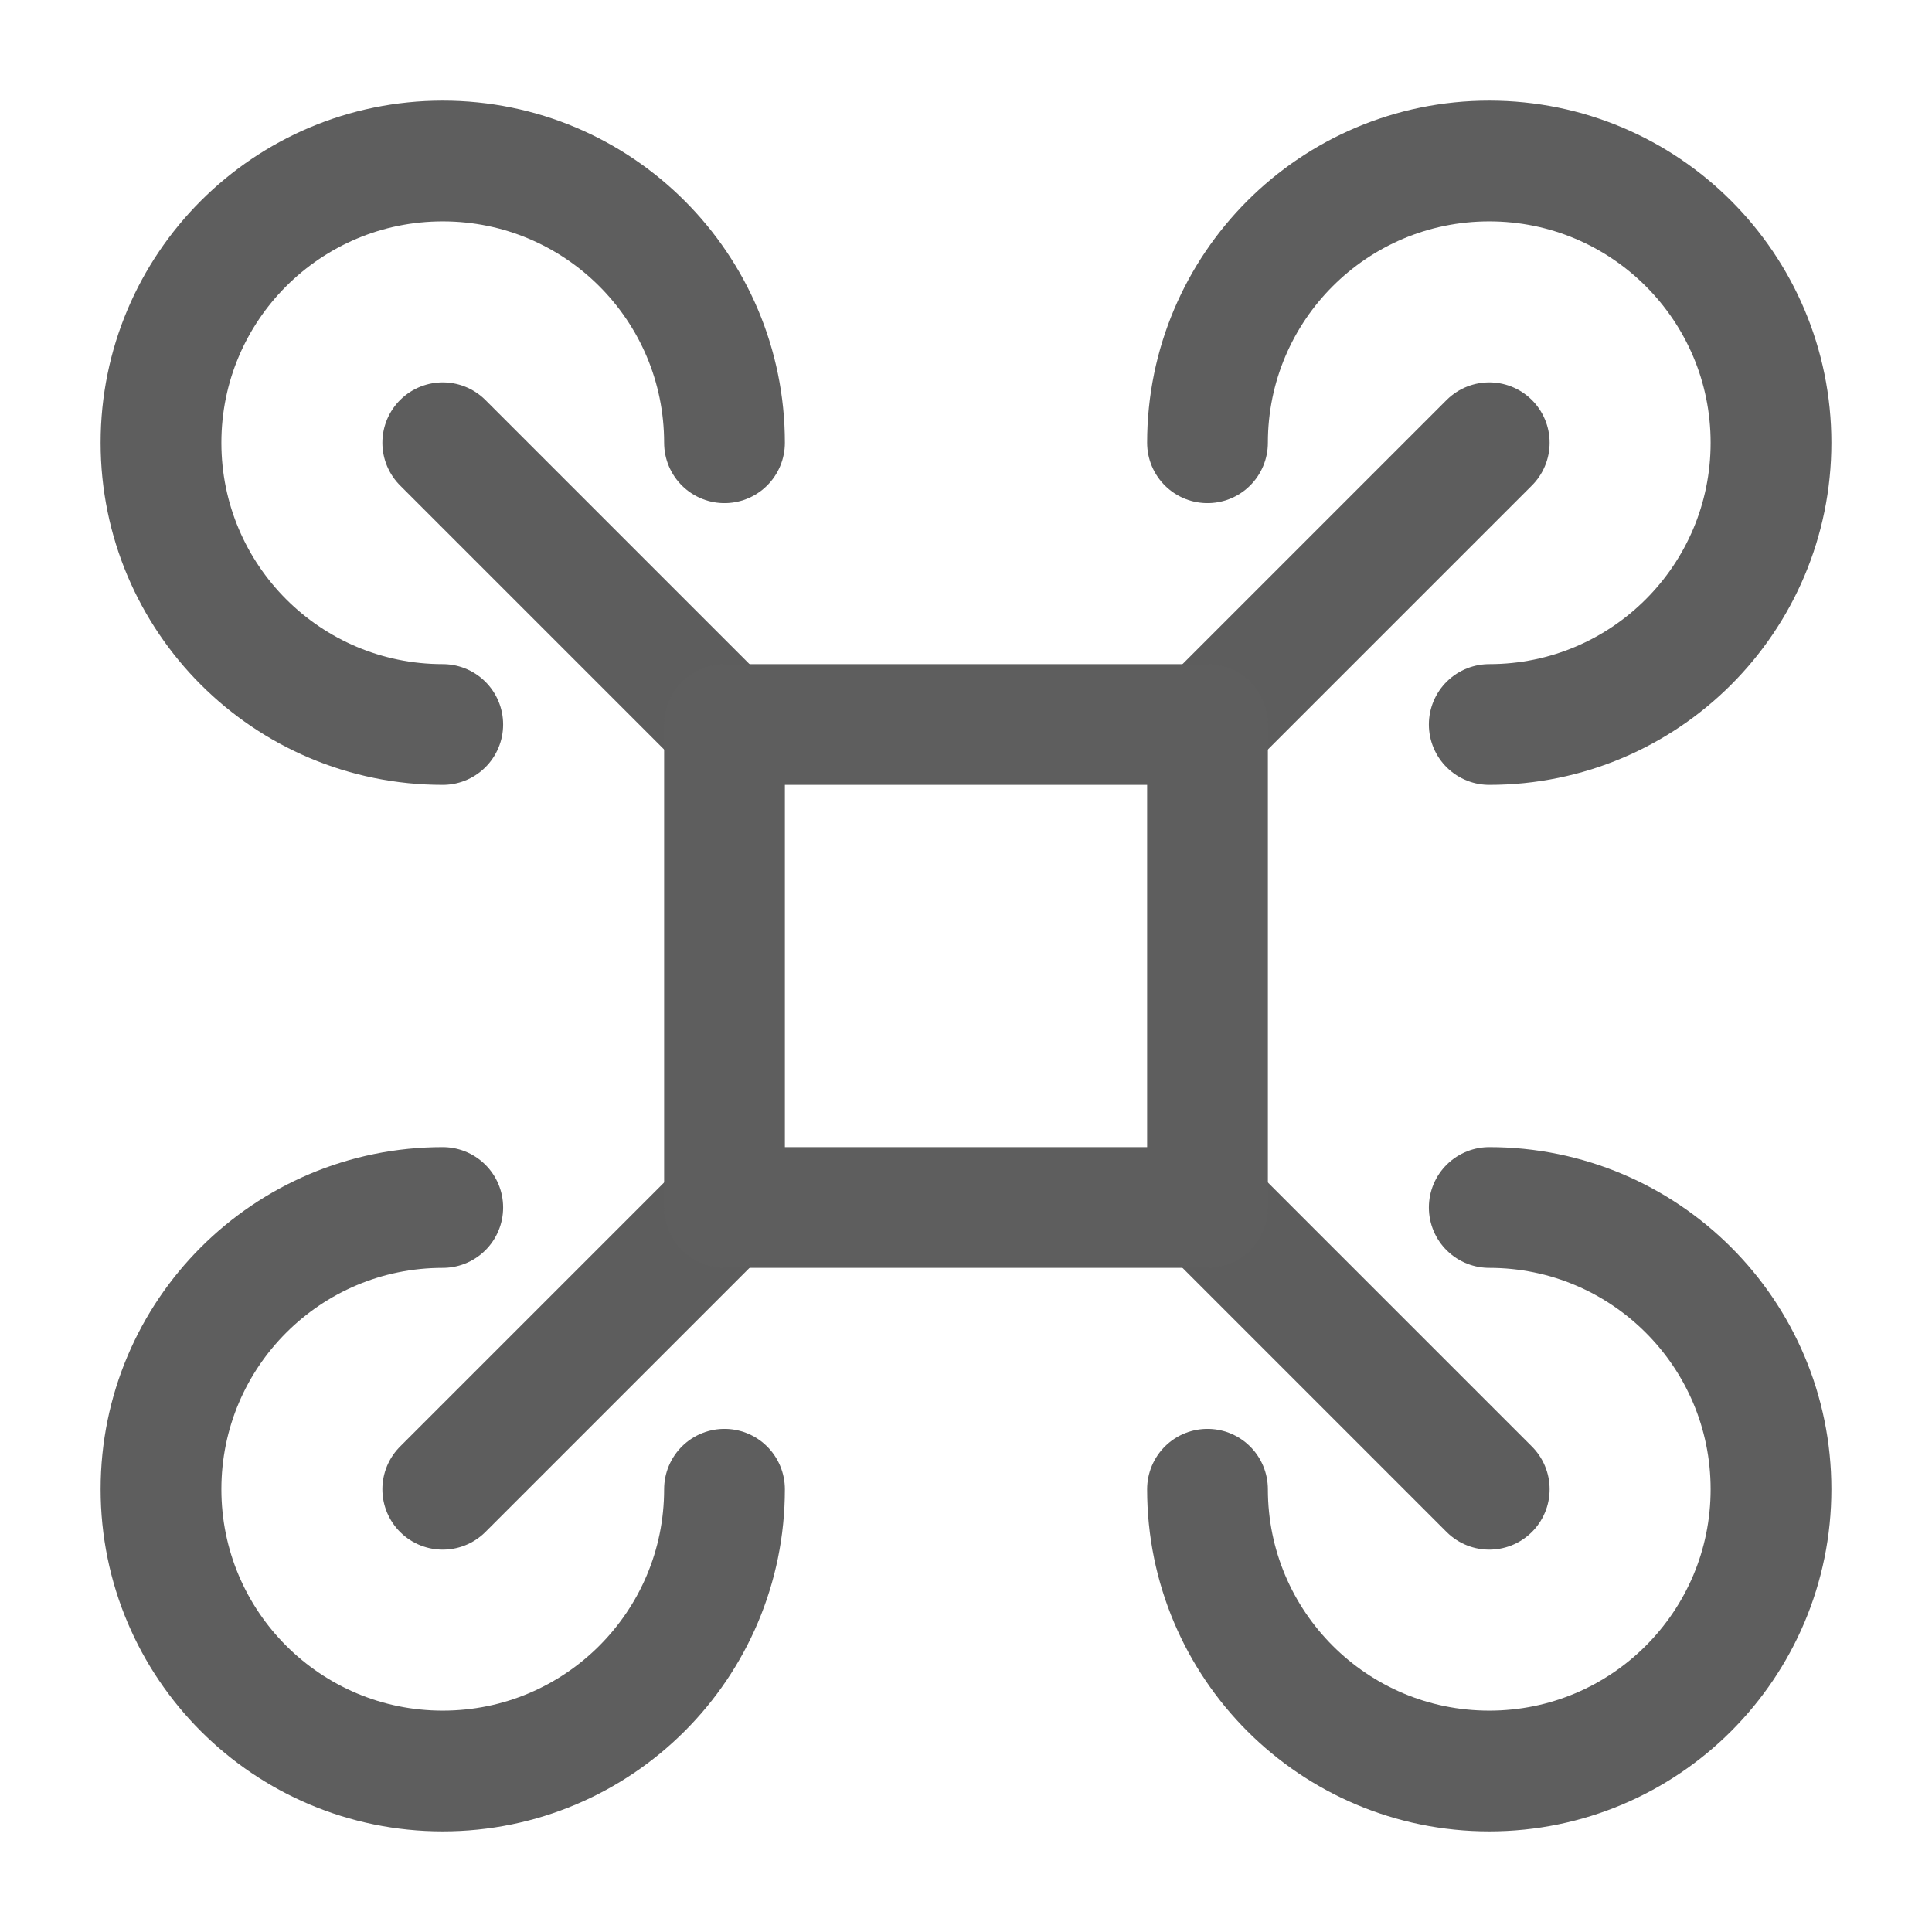
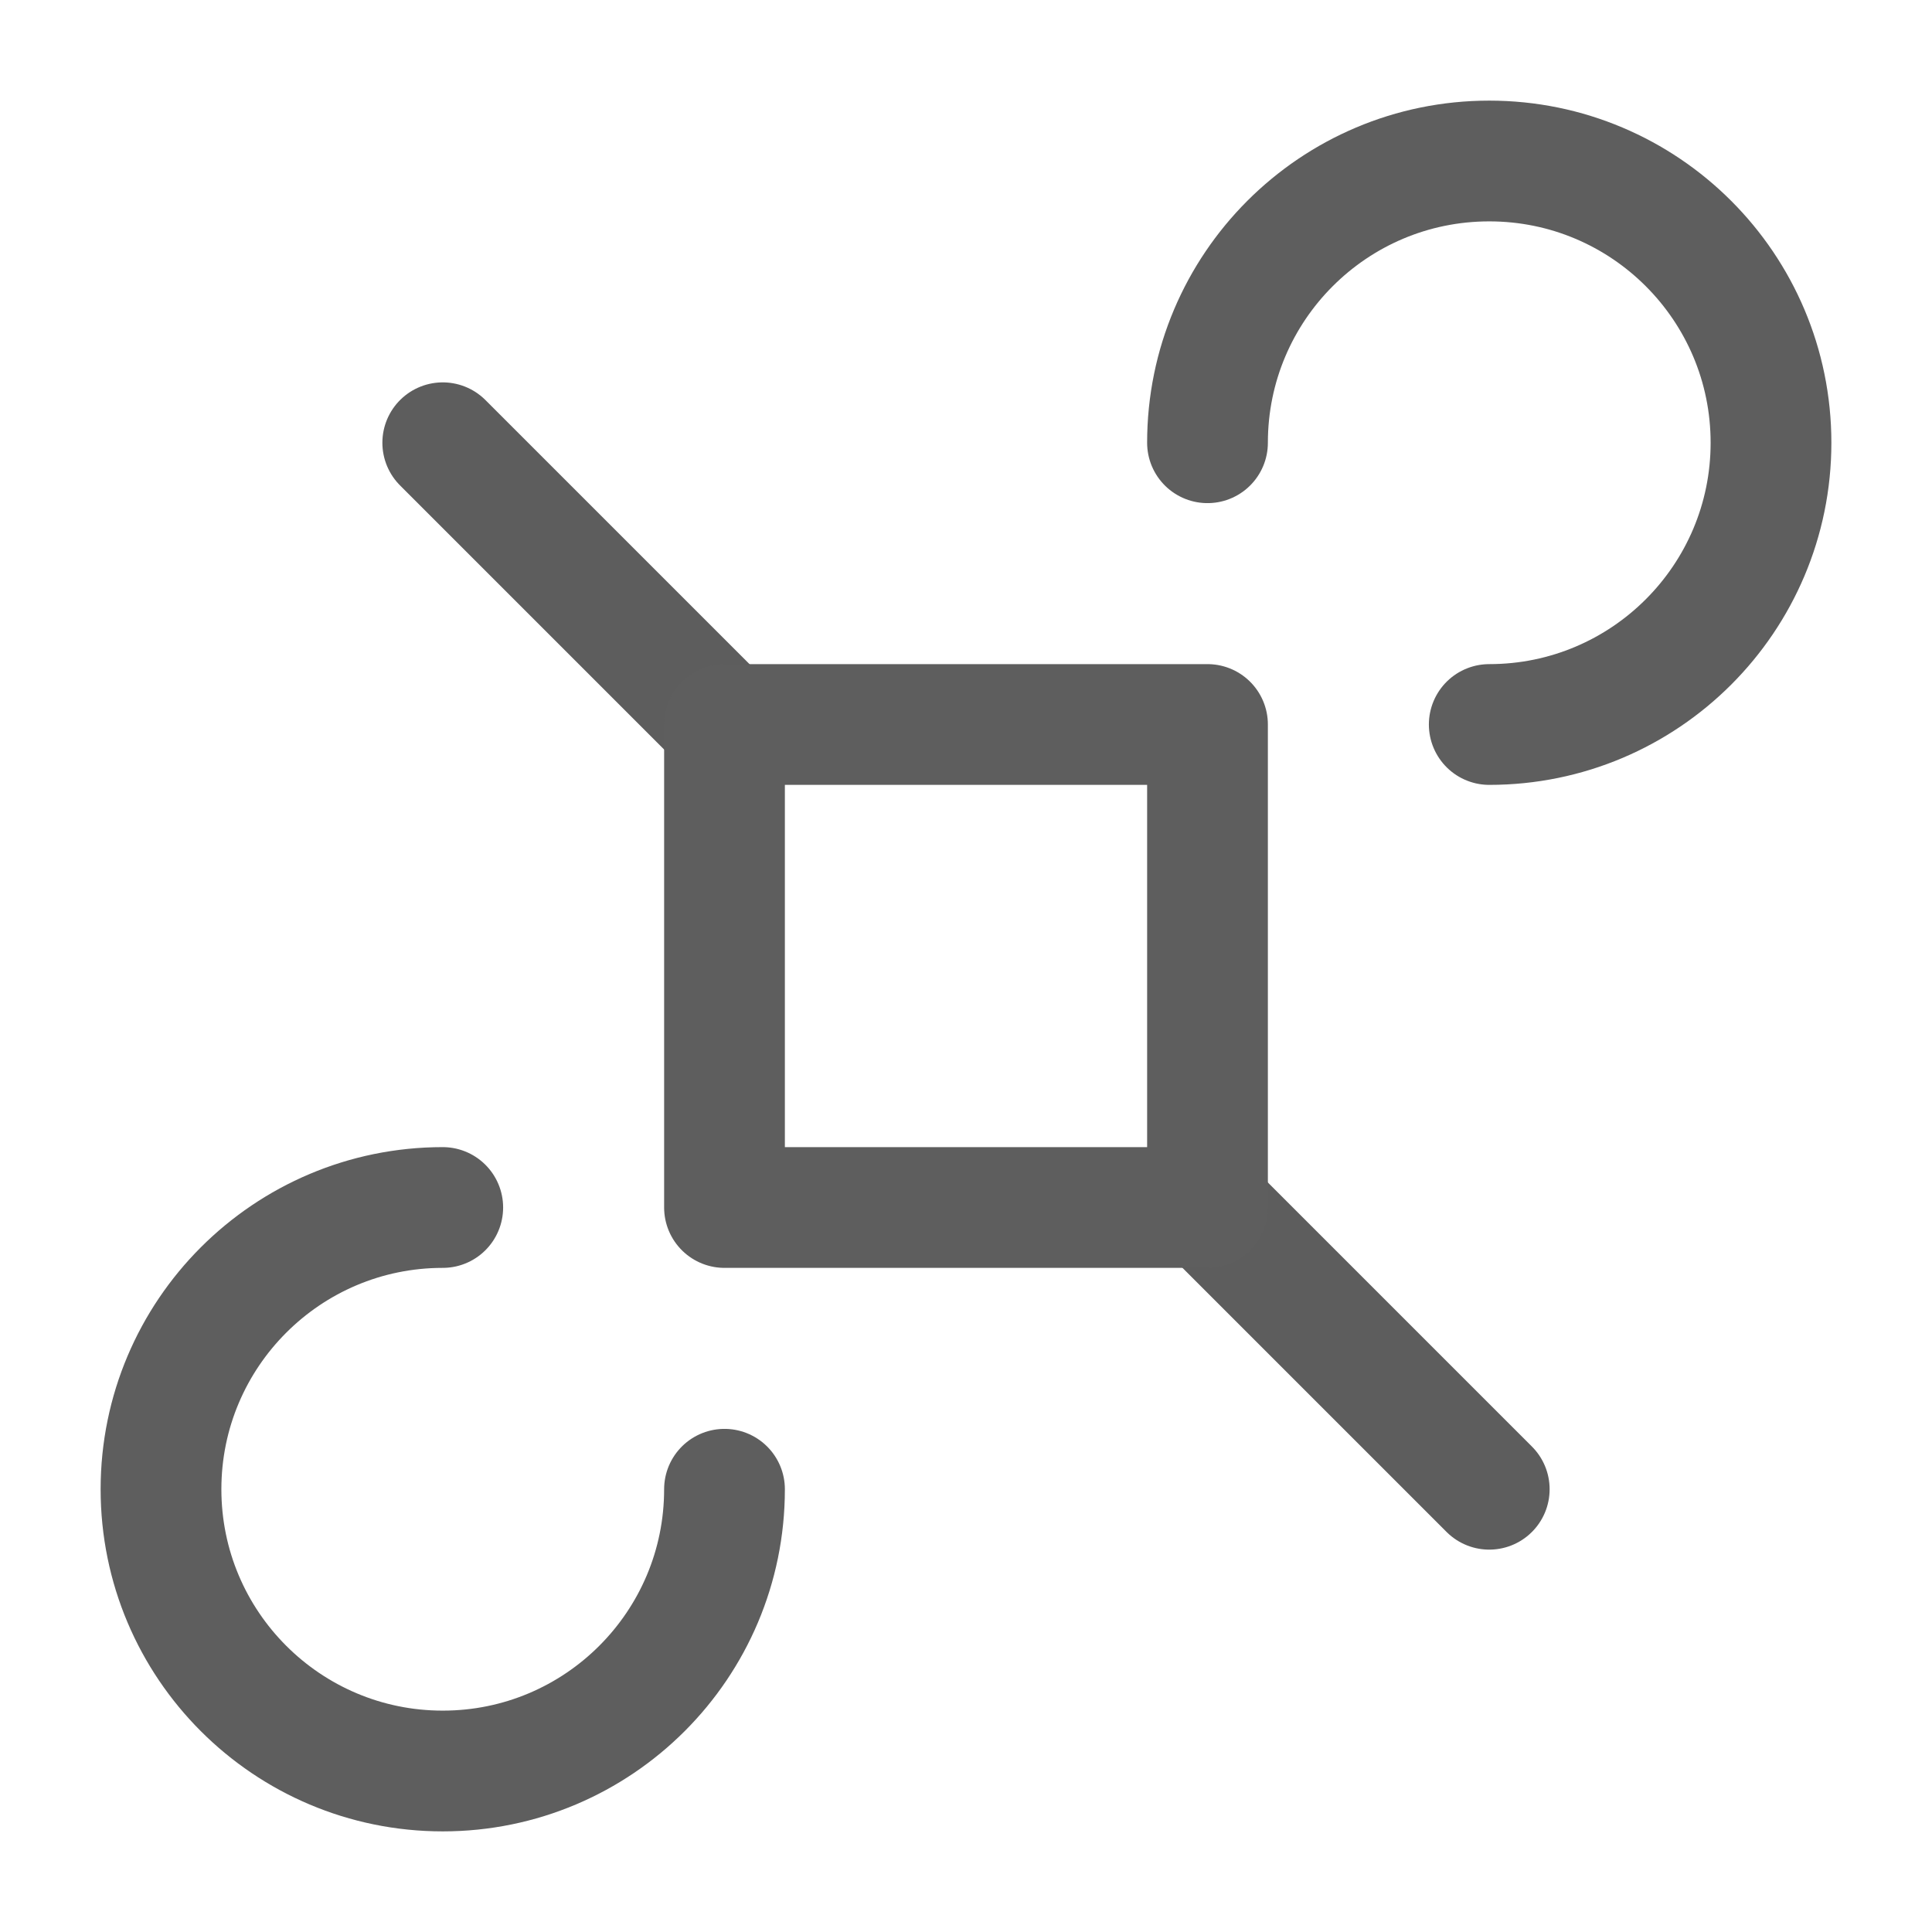
<svg xmlns="http://www.w3.org/2000/svg" width="24" height="24" viewBox="0 0 24 24" fill="none">
-   <path d="M9 5.5C9 3.567 7.433 2 5.5 2C3.567 2 2 3.567 2 5.5C2 7.433 3.567 9 5.5 9" stroke="#5E5E5E" stroke-width="1.5" stroke-linecap="round" stroke-linejoin="round" />
  <path d="M18.5 9C20.433 9 22 7.433 22 5.5C22 3.567 20.433 2 18.5 2C16.567 2 15 3.567 15 5.5" stroke="#5E5E5E" stroke-width="1.5" stroke-linecap="round" stroke-linejoin="round" />
-   <path d="M15 18.5C15 20.433 16.567 22 18.5 22C20.433 22 22 20.433 22 18.5C22 16.567 20.433 15 18.5 15" stroke="#5E5E5E" stroke-width="1.5" stroke-linecap="round" stroke-linejoin="round" />
  <path d="M5.5 15C3.567 15 2 16.567 2 18.5C2 20.433 3.567 22 5.5 22C7.433 22 9 20.433 9 18.5" stroke="#5E5E5E" stroke-width="1.5" stroke-linecap="round" stroke-linejoin="round" />
-   <path d="M18.5 5.5L15 9M5.5 18.5L9 15" stroke="#5D5D5D" stroke-width="1.5" stroke-linecap="round" stroke-linejoin="round" />
  <path d="M18.5 18.5L15 15M5.5 5.5L9 9" stroke="#5D5D5D" stroke-width="1.5" stroke-linecap="round" stroke-linejoin="round" />
  <rect x="9" y="9" width="6" height="6" stroke="#5E5E5E" stroke-width="1.5" stroke-linecap="round" stroke-linejoin="round" />
</svg>